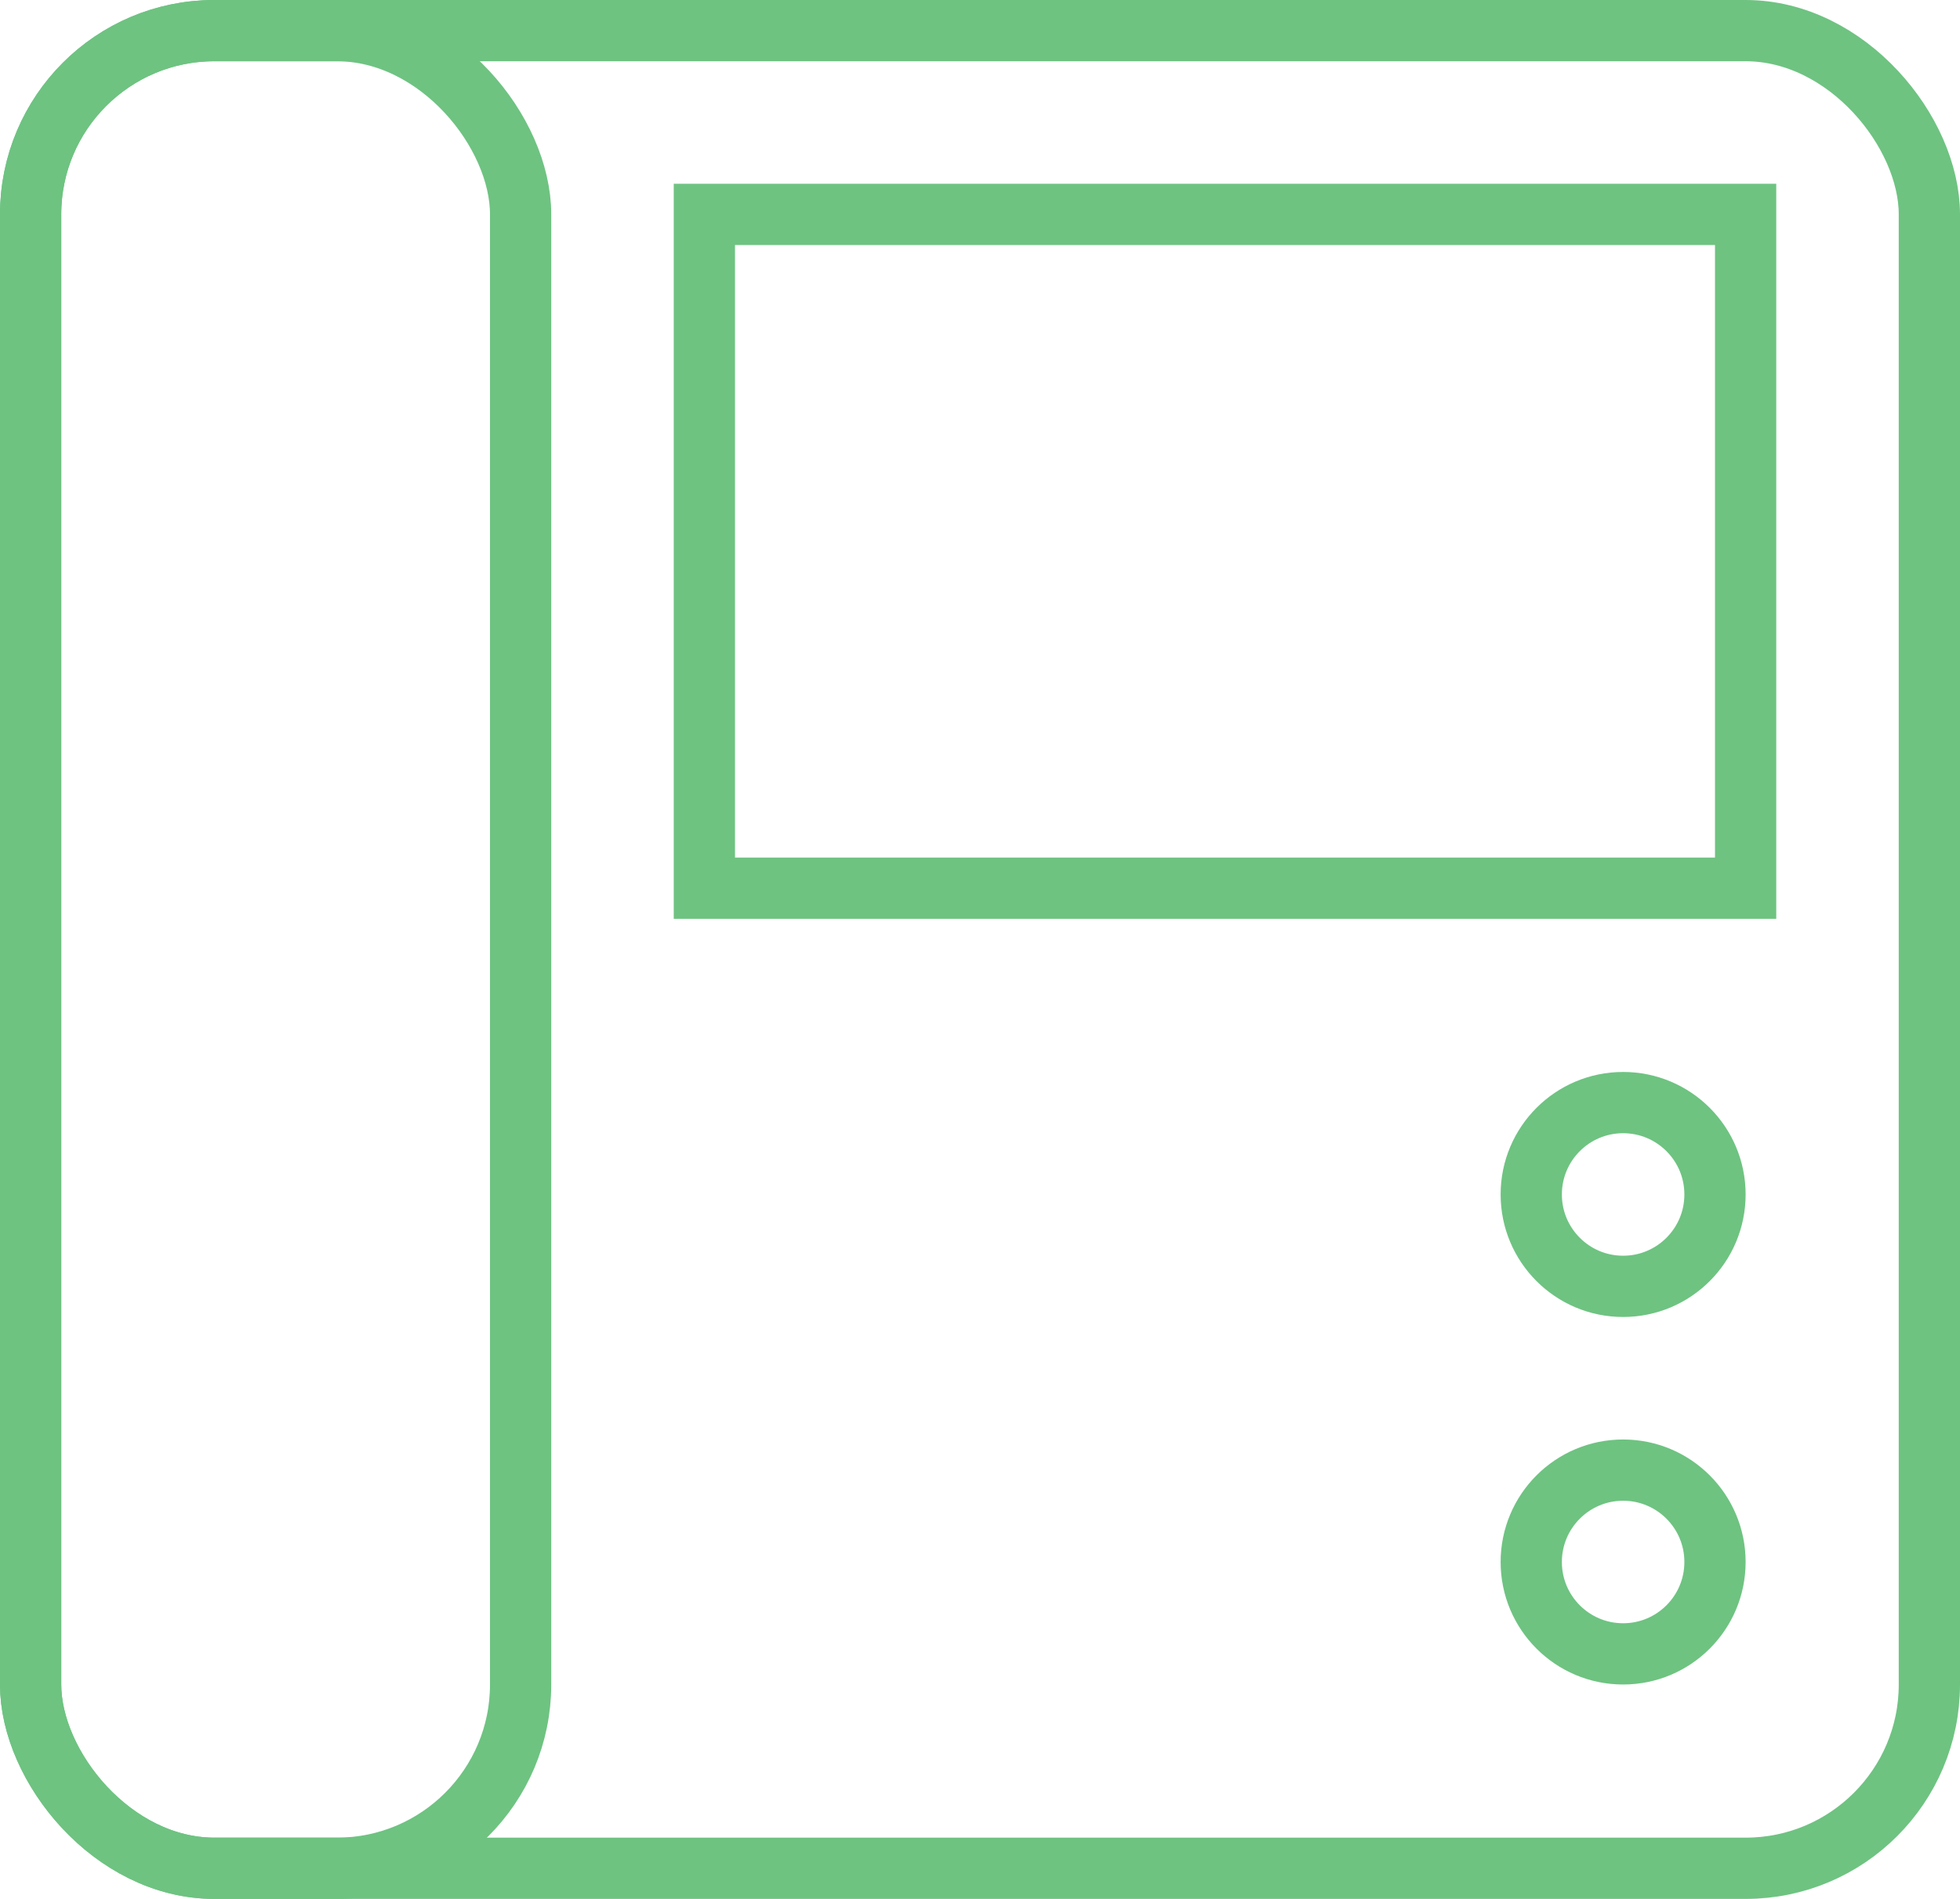
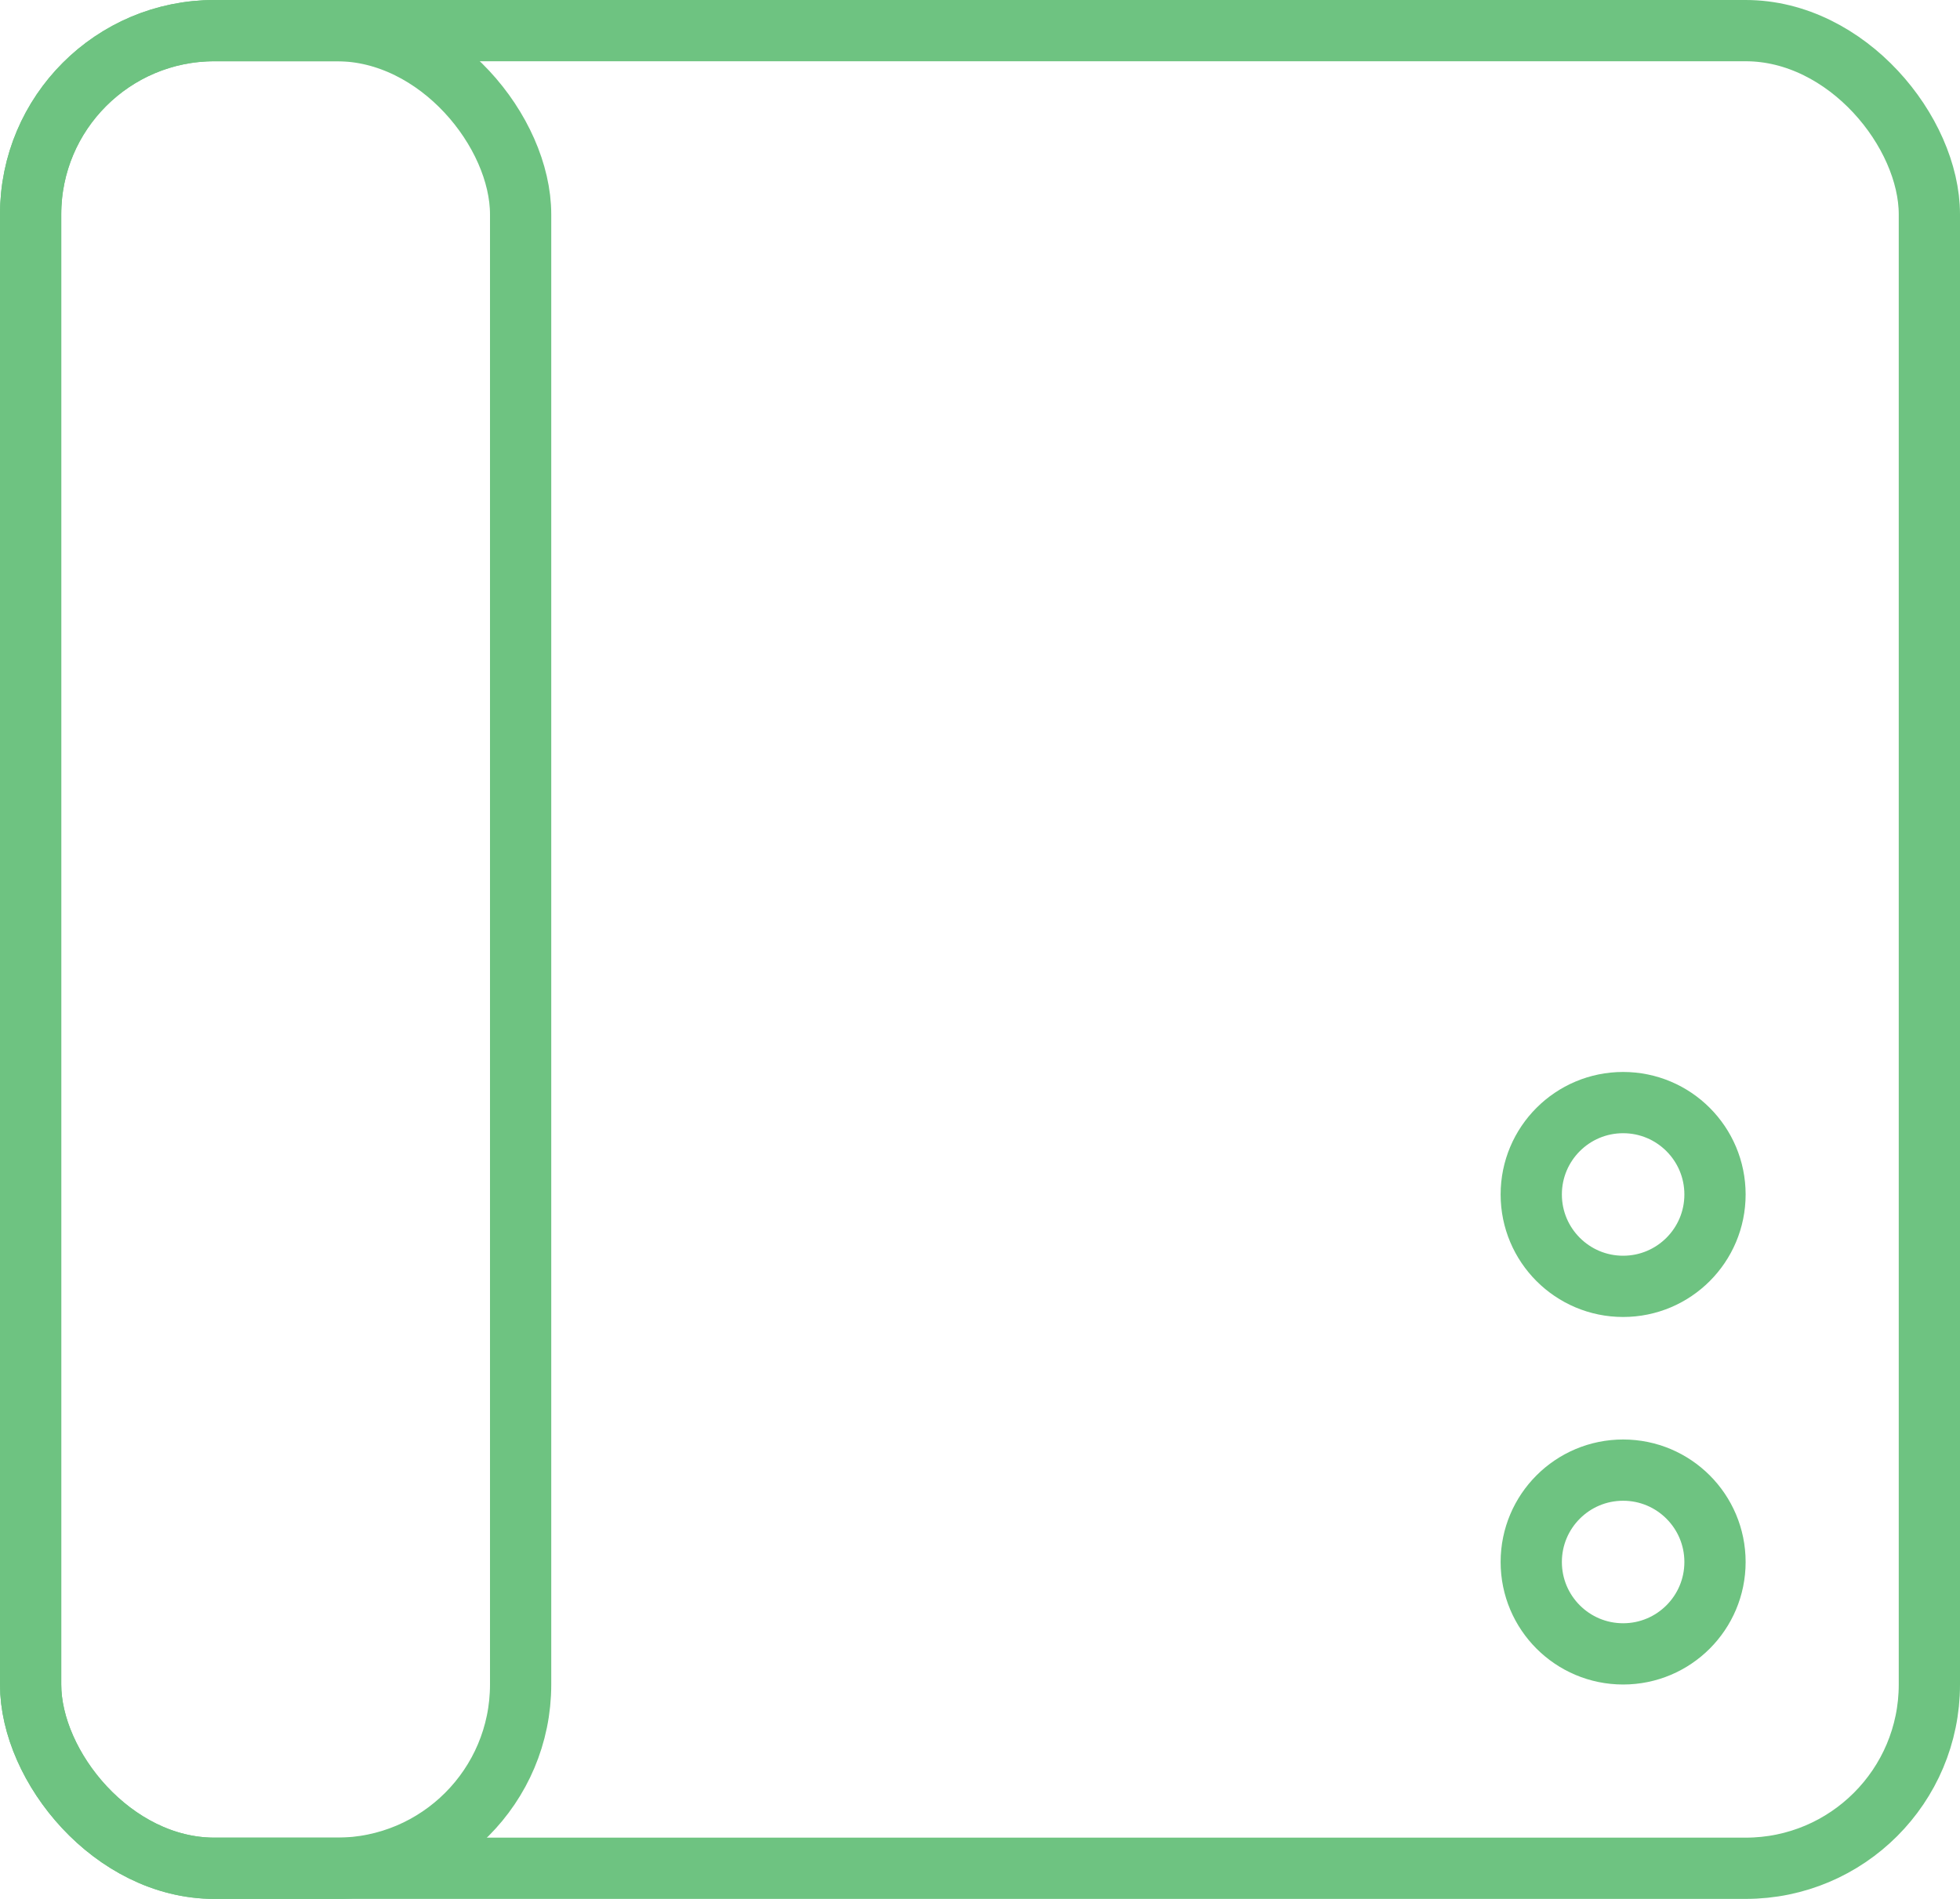
<svg xmlns="http://www.w3.org/2000/svg" width="32px" height="31px" viewBox="0 0 32 31" version="1.1">
  <title>A4388145-7BC4-46FA-B1C8-4F37DBB85195</title>
  <desc>Created with sketchtool.</desc>
  <defs />
  <g id="Symbols" stroke="none" stroke-width="1" fill="none" fill-rule="evenodd">
    <g id="выбор_подключения/телефония_серый" fill-rule="nonzero" stroke="#6EC381">
      <rect id="Rectangle-5" x="0.5" y="0.5" width="8" height="30" rx="3" />
      <rect id="Rectangle-5" x="0.5" y="0.5" width="31" height="30" rx="3" />
-       <rect id="Rectangle-2" x="11.5" y="3.5" width="17" height="11" />
      <circle id="Oval" cx="26.5" cy="19.5" r="1.5" />
      <circle id="Oval" cx="26.5" cy="25.5" r="1.5" />
    </g>
  </g>
</svg>